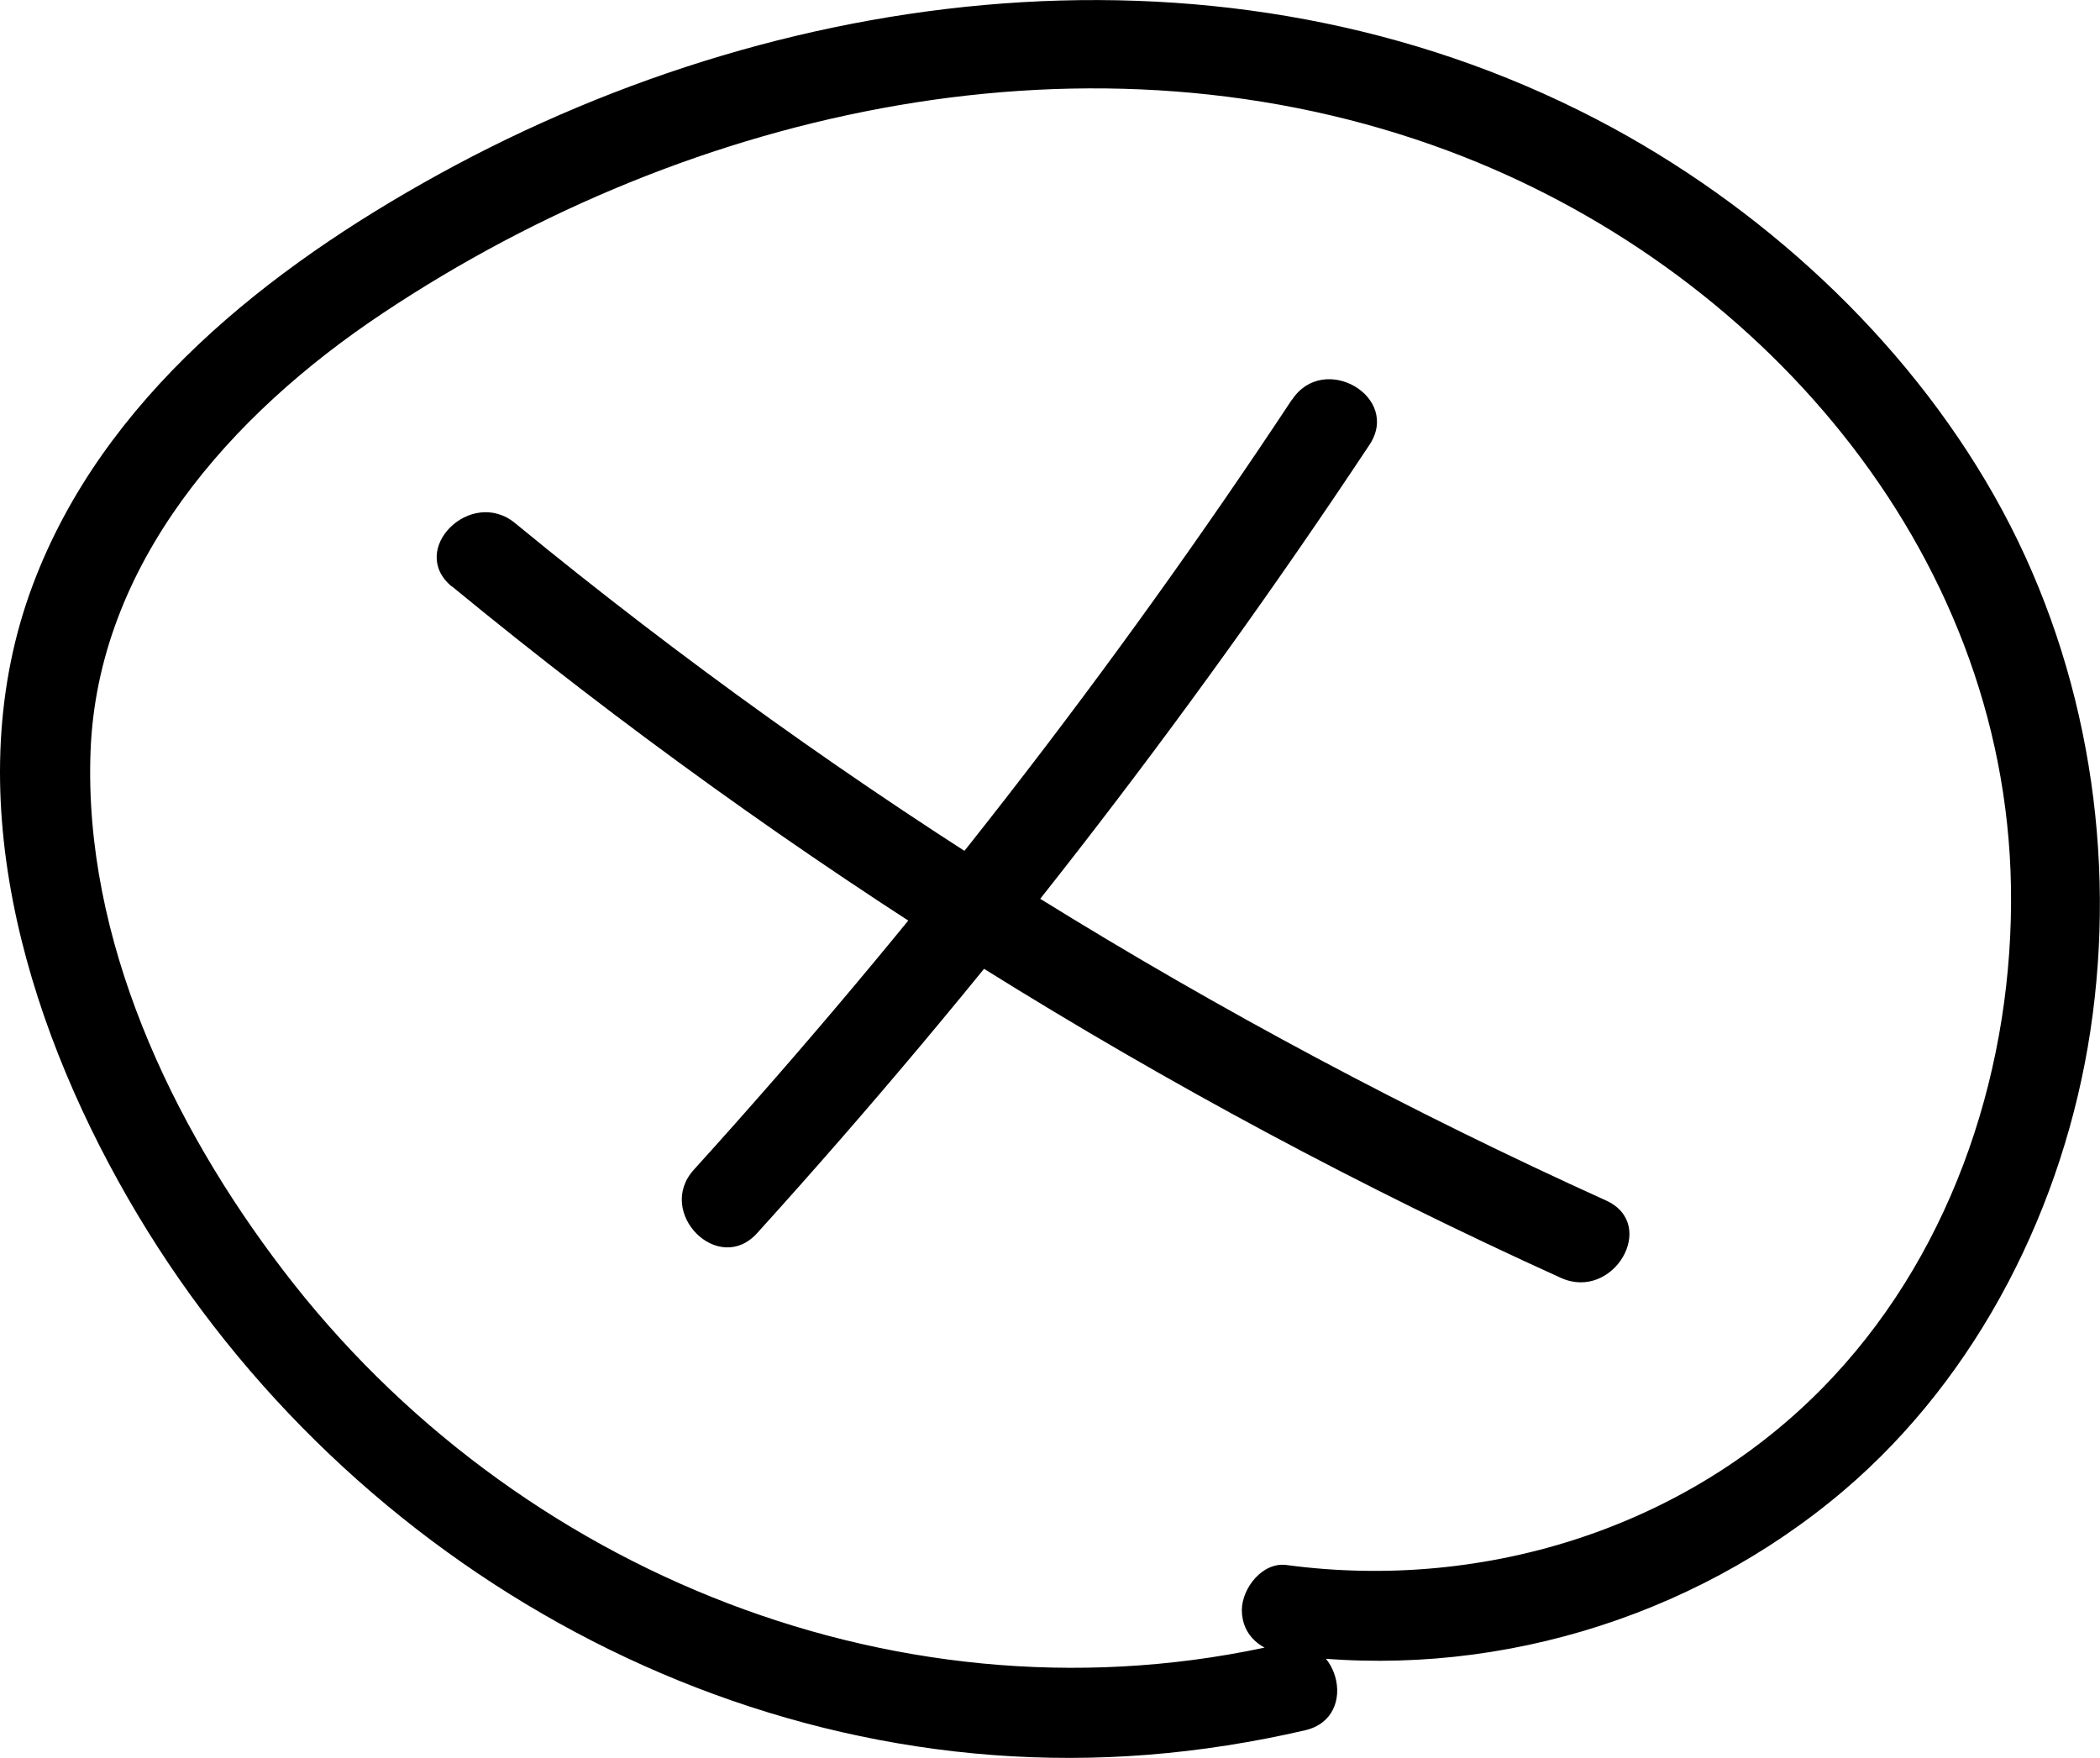
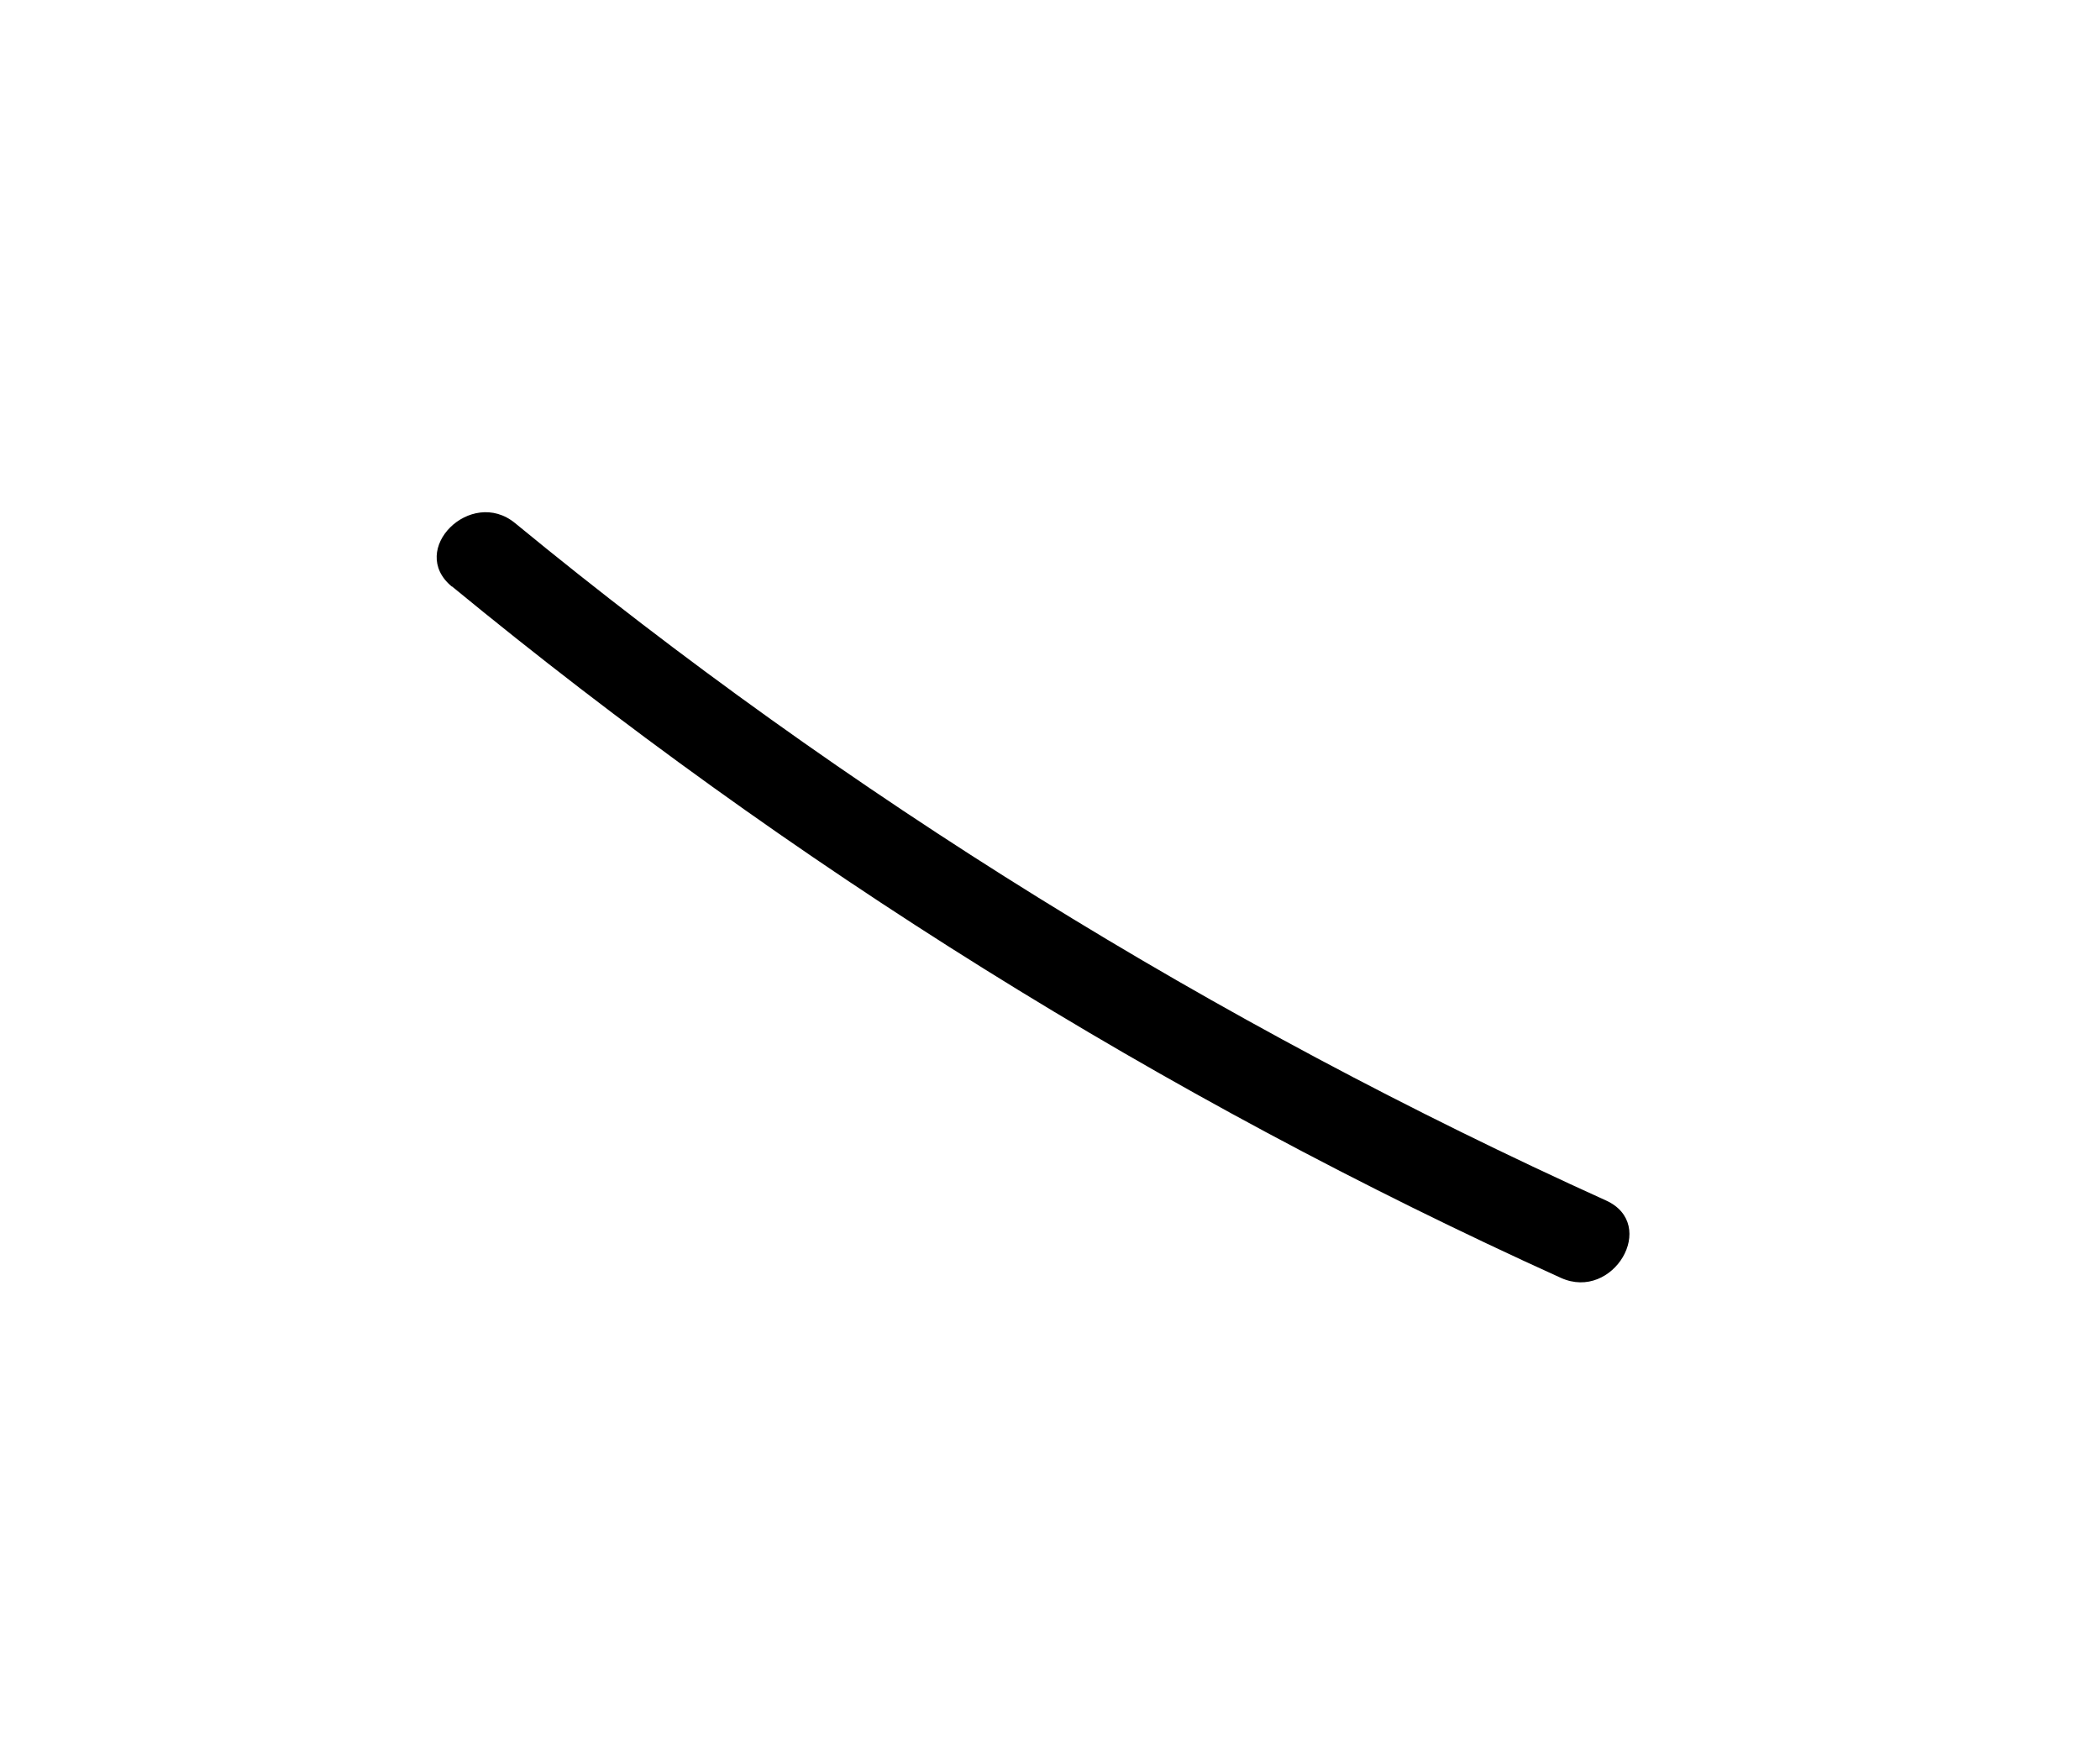
<svg xmlns="http://www.w3.org/2000/svg" id="Layer_2" viewBox="0 0 70.28 58.84">
  <g id="Layer_1-2">
    <path d="m15.13,19.63c11.31,9.3,23.78,17.1,37.11,23.14,1.75.79,3.27-1.79,1.51-2.59-13.09-5.93-25.4-13.54-36.51-22.67-1.48-1.22-3.61.89-2.12,2.12h0Z" />
-     <path d="m43.24,13.37c-6.01,9.09-12.7,17.7-20.02,25.78-1.29,1.43.82,3.56,2.12,2.12,7.48-8.26,14.33-17.09,20.49-26.38,1.07-1.61-1.53-3.12-2.59-1.51h0Z" />
-     <path d="m43.06,55.38c6.65.89,13.53-1.15,18.64-5.49,4.53-3.85,7.38-9.56,8.26-15.4s-.07-12.07-2.95-17.41-7.63-9.85-13.02-12.79C41.67-2.41,26.69-.77,14.69,5.83c-5.68,3.13-11.24,7.48-13.59,13.74-2.56,6.81-.3,14.49,3.18,20.53,6.89,11.98,20.19,19.74,34.14,18.63,1.77-.14,3.53-.42,5.26-.82,1.88-.44,1.08-3.33-.8-2.89-12.56,2.92-25.66-2.36-33.4-12.5-3.74-4.89-6.68-11.09-6.45-17.36s4.68-11.29,9.8-14.69C23.15,3.6,36.6.62,48.47,5.05c10.32,3.85,18.64,13.29,18.83,24.62.1,5.93-1.86,12.02-5.94,16.4-4.65,5-11.59,7.21-18.3,6.31-.81-.11-1.49.77-1.5,1.5,0,.9.7,1.39,1.5,1.5h0Z" />
  </g>
</svg>